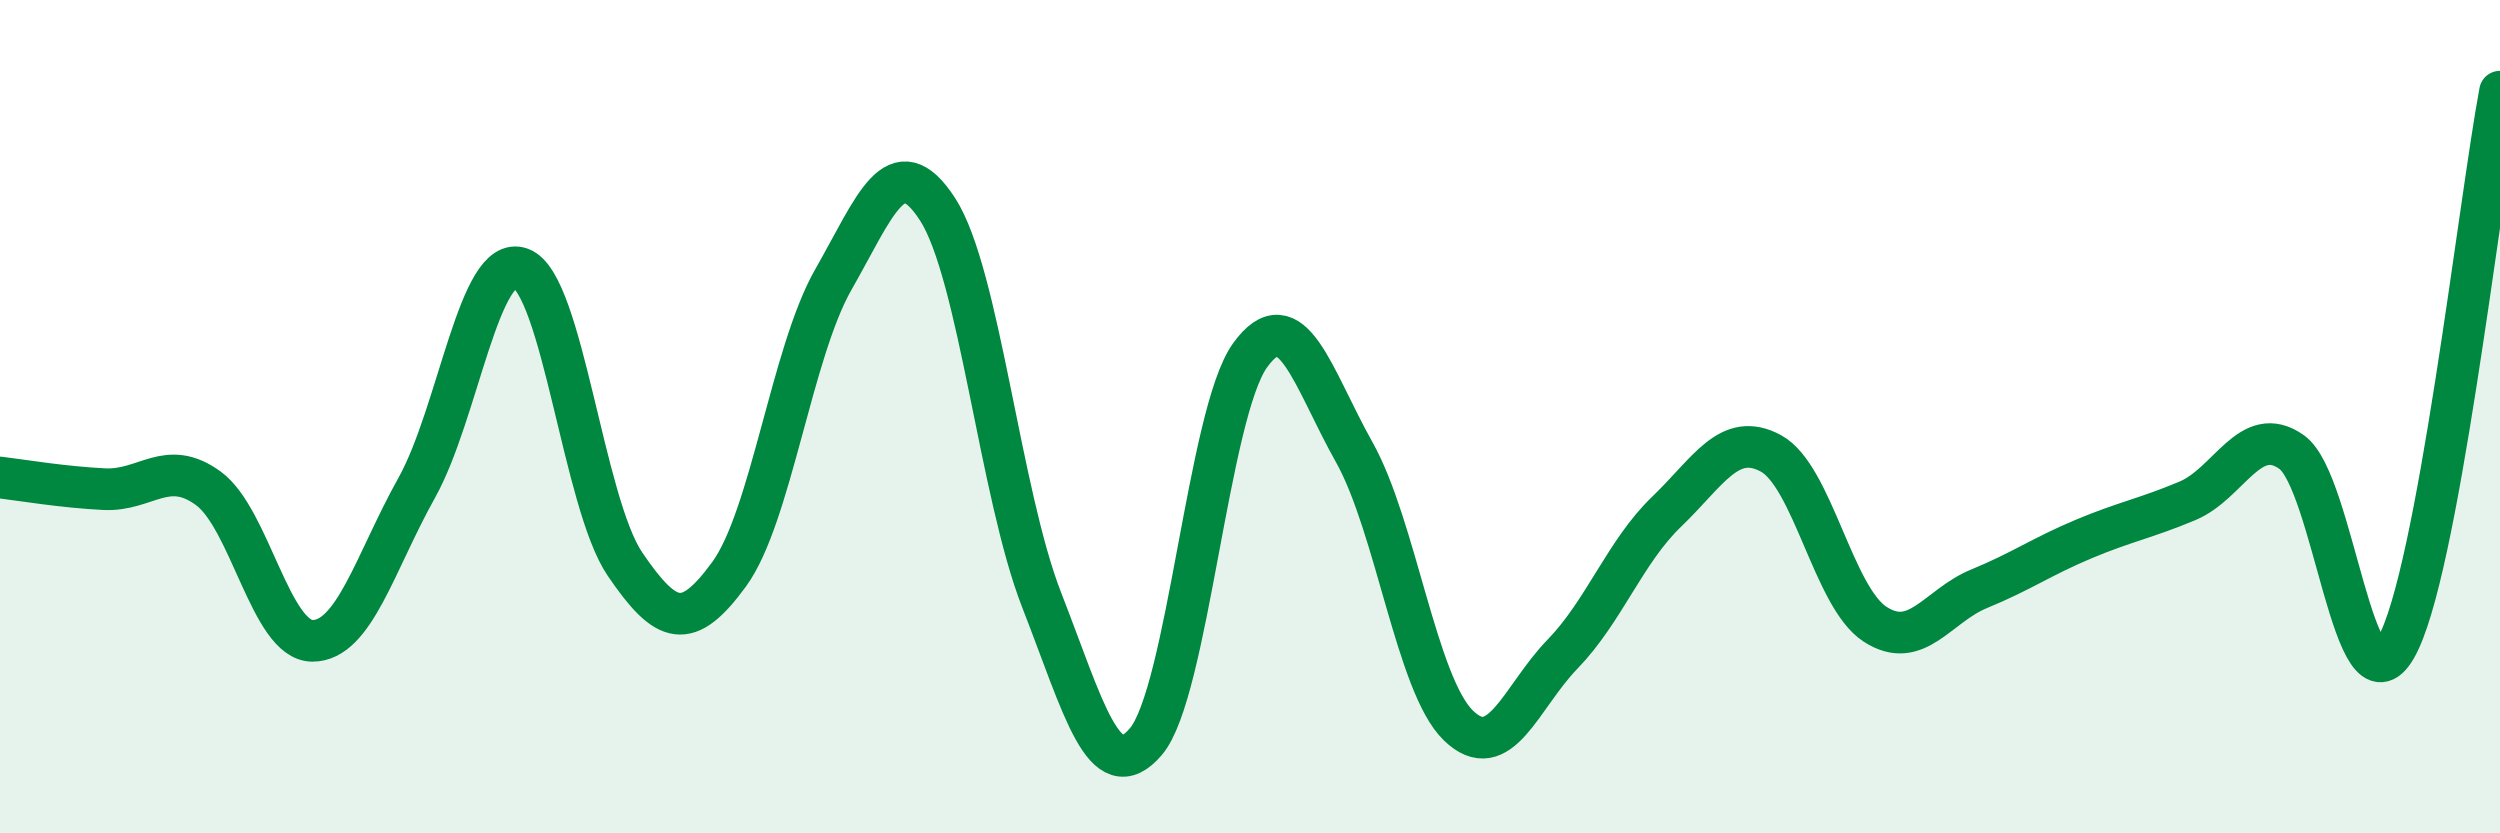
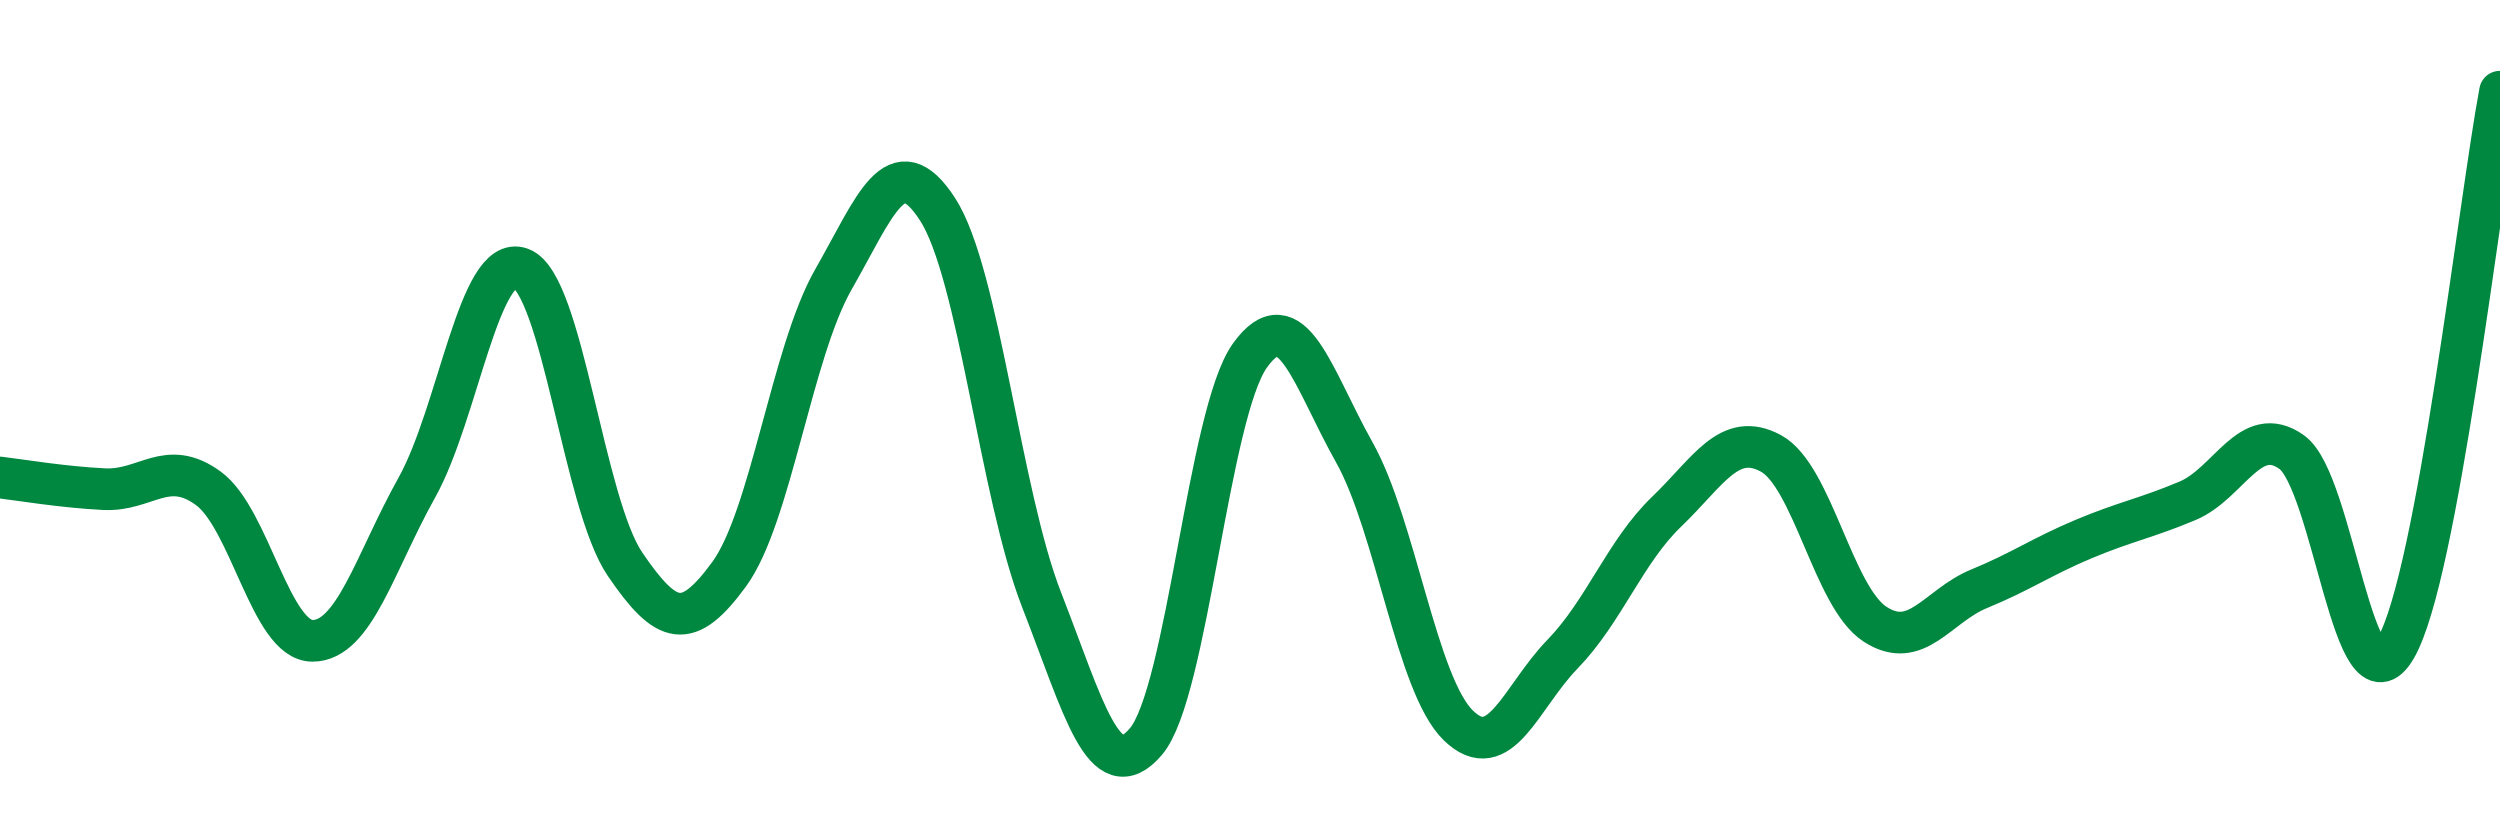
<svg xmlns="http://www.w3.org/2000/svg" width="60" height="20" viewBox="0 0 60 20">
-   <path d="M 0,11.46 C 0.5,11.52 1.5,11.69 2.5,11.74 C 3.5,11.79 4,10.99 5,11.72 C 6,12.45 6.5,15.38 7.5,15.38 C 8.5,15.38 9,13.5 10,11.71 C 11,9.92 11.5,6.07 12.5,6.44 C 13.5,6.81 14,12.07 15,13.54 C 16,15.01 16.5,15.15 17.5,13.78 C 18.5,12.41 19,8.46 20,6.71 C 21,4.96 21.5,3.48 22.5,5.02 C 23.5,6.56 24,11.84 25,14.4 C 26,16.96 26.5,18.97 27.5,17.8 C 28.5,16.63 29,9.92 30,8.53 C 31,7.14 31.5,9.07 32.5,10.85 C 33.5,12.63 34,16.44 35,17.41 C 36,18.38 36.5,16.73 37.5,15.7 C 38.5,14.67 39,13.24 40,12.28 C 41,11.32 41.5,10.34 42.5,10.88 C 43.5,11.42 44,14.33 45,14.98 C 46,15.63 46.5,14.54 47.5,14.13 C 48.5,13.72 49,13.36 50,12.94 C 51,12.52 51.5,12.44 52.5,12.02 C 53.5,11.6 54,10.14 55,10.85 C 56,11.56 56.5,17.28 57.5,15.55 C 58.5,13.82 59.5,4.87 60,2.2L60 20L0 20Z" fill="#008740" opacity="0.1" stroke-linecap="round" stroke-linejoin="round" />
  <path d="M 0,11.46 C 0.5,11.52 1.5,11.69 2.5,11.74 C 3.5,11.79 4,10.99 5,11.72 C 6,12.45 6.5,15.38 7.5,15.38 C 8.5,15.38 9,13.5 10,11.71 C 11,9.92 11.5,6.07 12.5,6.44 C 13.5,6.81 14,12.07 15,13.54 C 16,15.01 16.5,15.15 17.5,13.78 C 18.5,12.41 19,8.46 20,6.71 C 21,4.96 21.5,3.48 22.5,5.02 C 23.5,6.56 24,11.84 25,14.4 C 26,16.96 26.5,18.97 27.5,17.8 C 28.5,16.63 29,9.92 30,8.53 C 31,7.14 31.5,9.07 32.5,10.85 C 33.5,12.63 34,16.44 35,17.41 C 36,18.38 36.5,16.73 37.5,15.7 C 38.5,14.67 39,13.24 40,12.28 C 41,11.32 41.5,10.34 42.5,10.88 C 43.5,11.42 44,14.33 45,14.98 C 46,15.63 46.5,14.54 47.5,14.13 C 48.5,13.72 49,13.36 50,12.94 C 51,12.52 51.5,12.44 52.5,12.02 C 53.5,11.6 54,10.14 55,10.85 C 56,11.56 56.5,17.28 57.5,15.55 C 58.5,13.82 59.5,4.87 60,2.2" stroke="#008740" stroke-width="1" fill="none" stroke-linecap="round" stroke-linejoin="round" />
</svg>